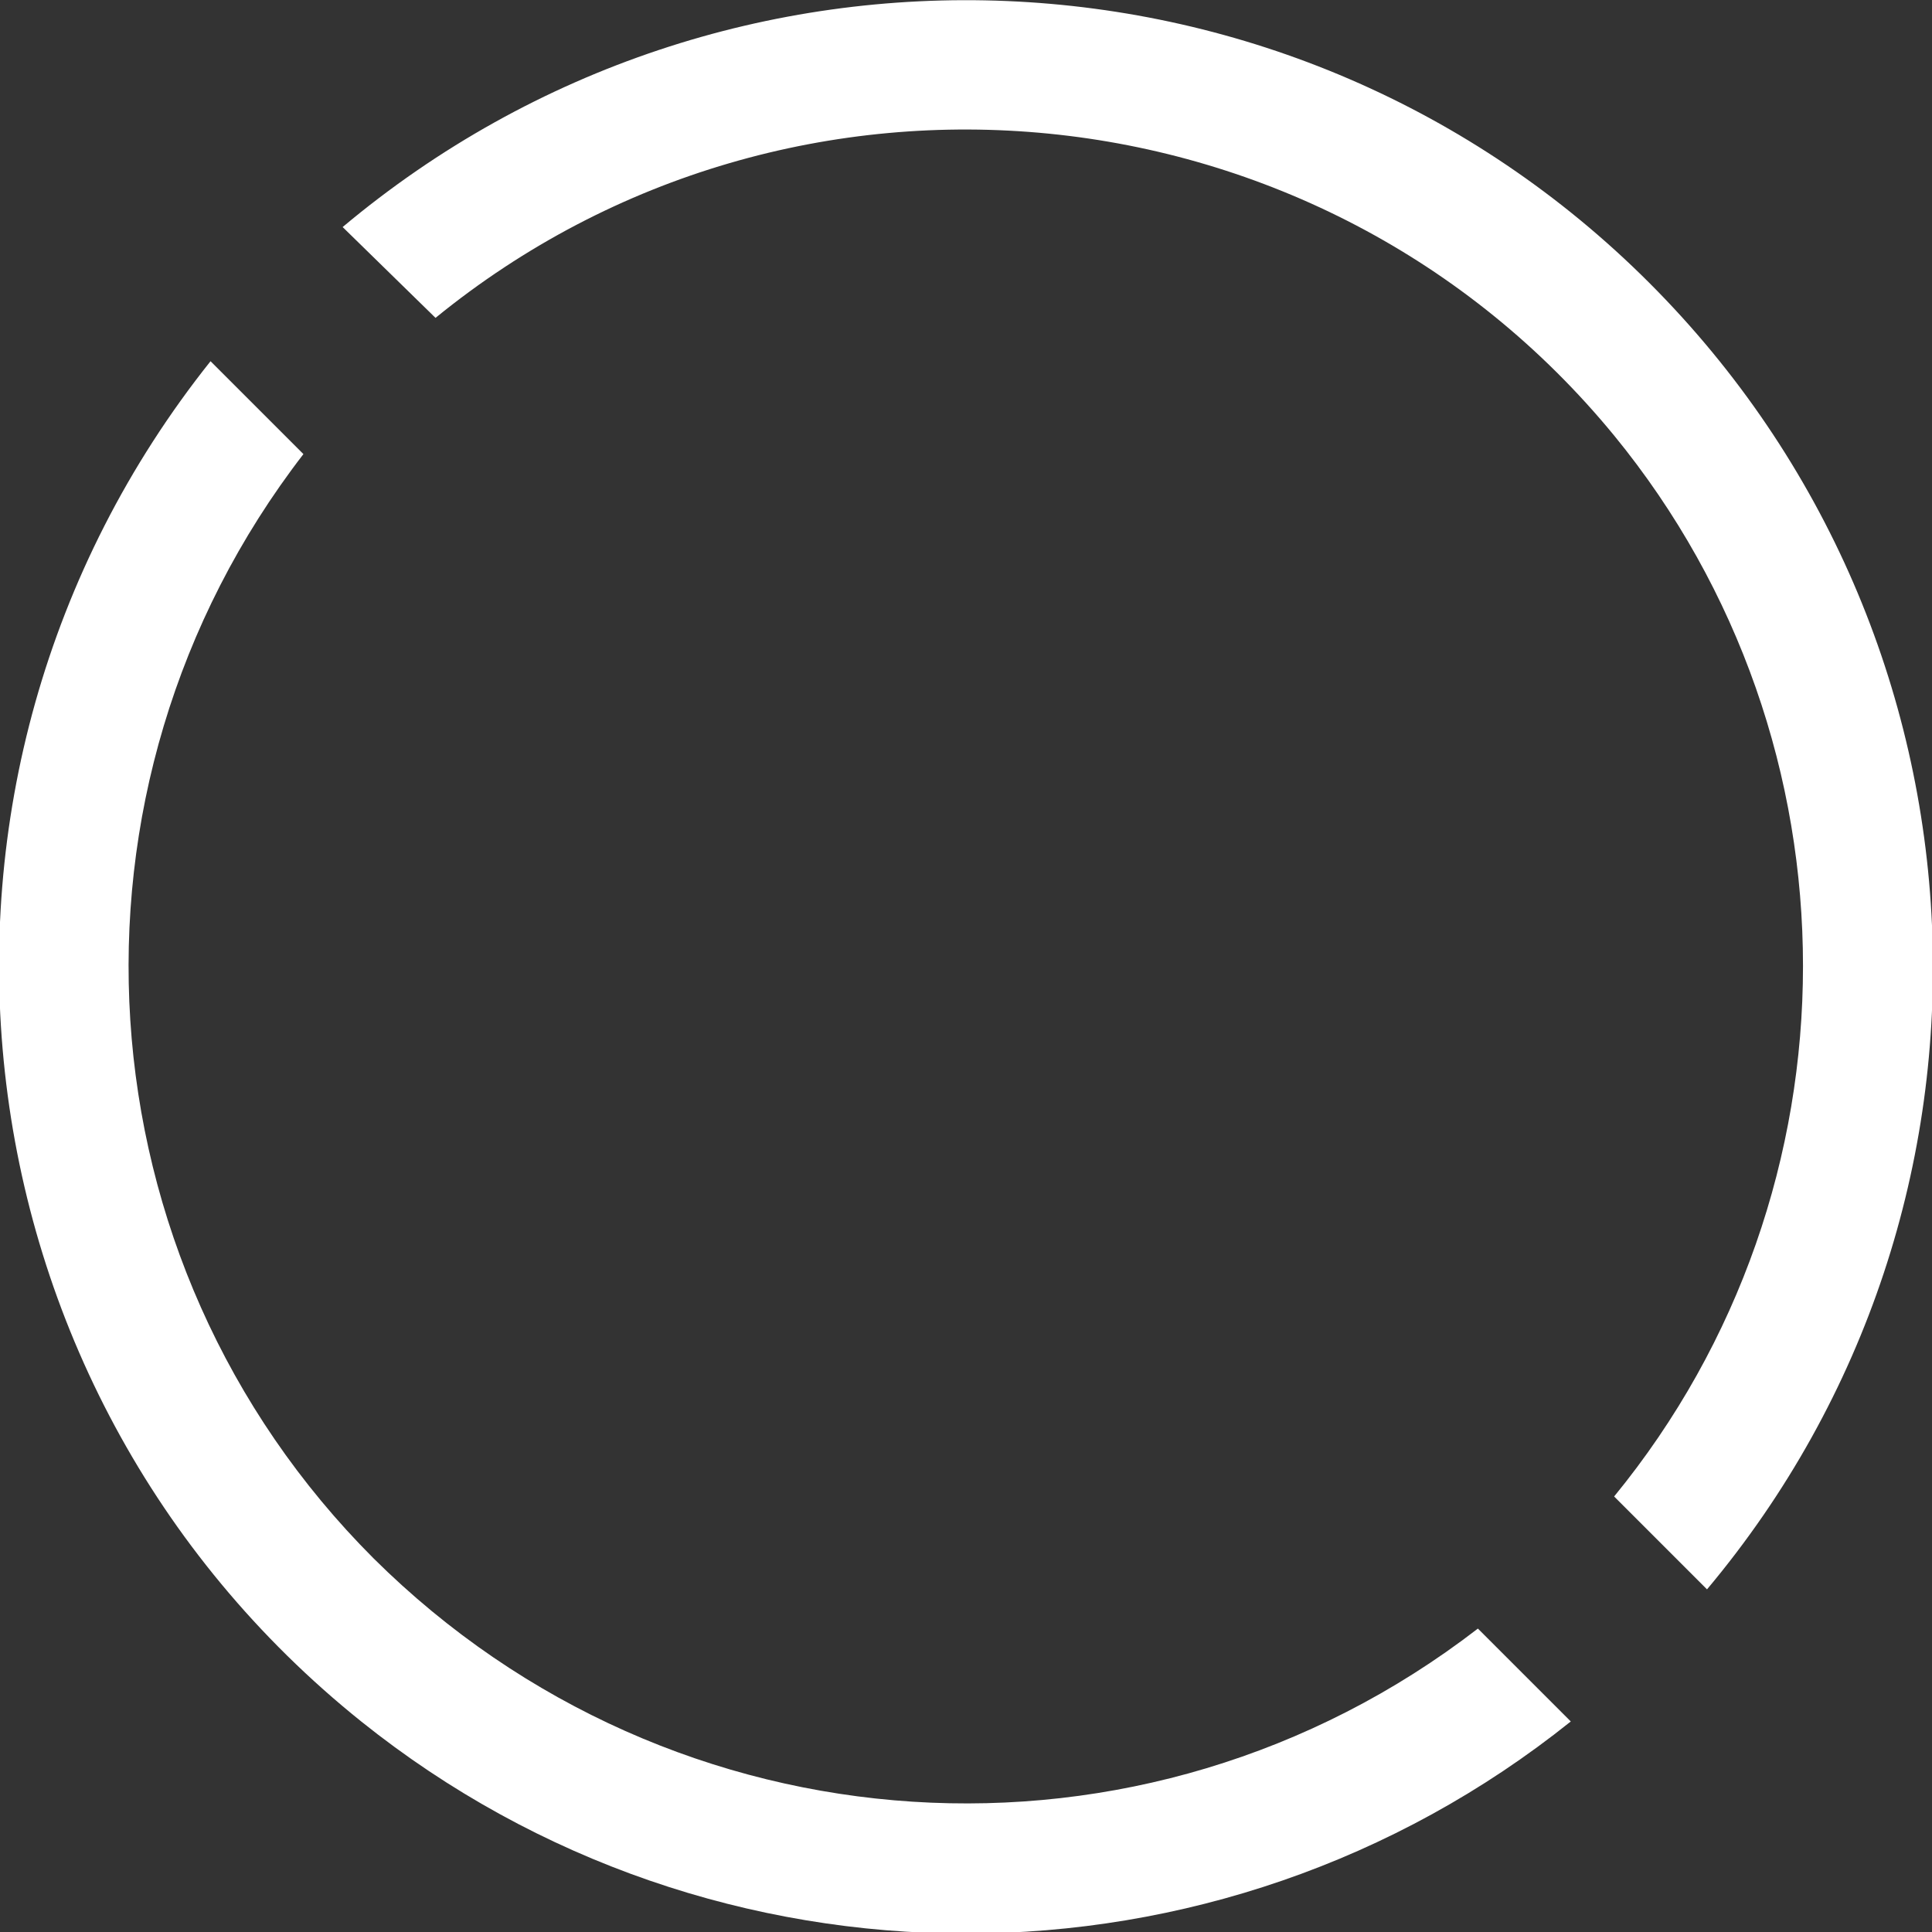
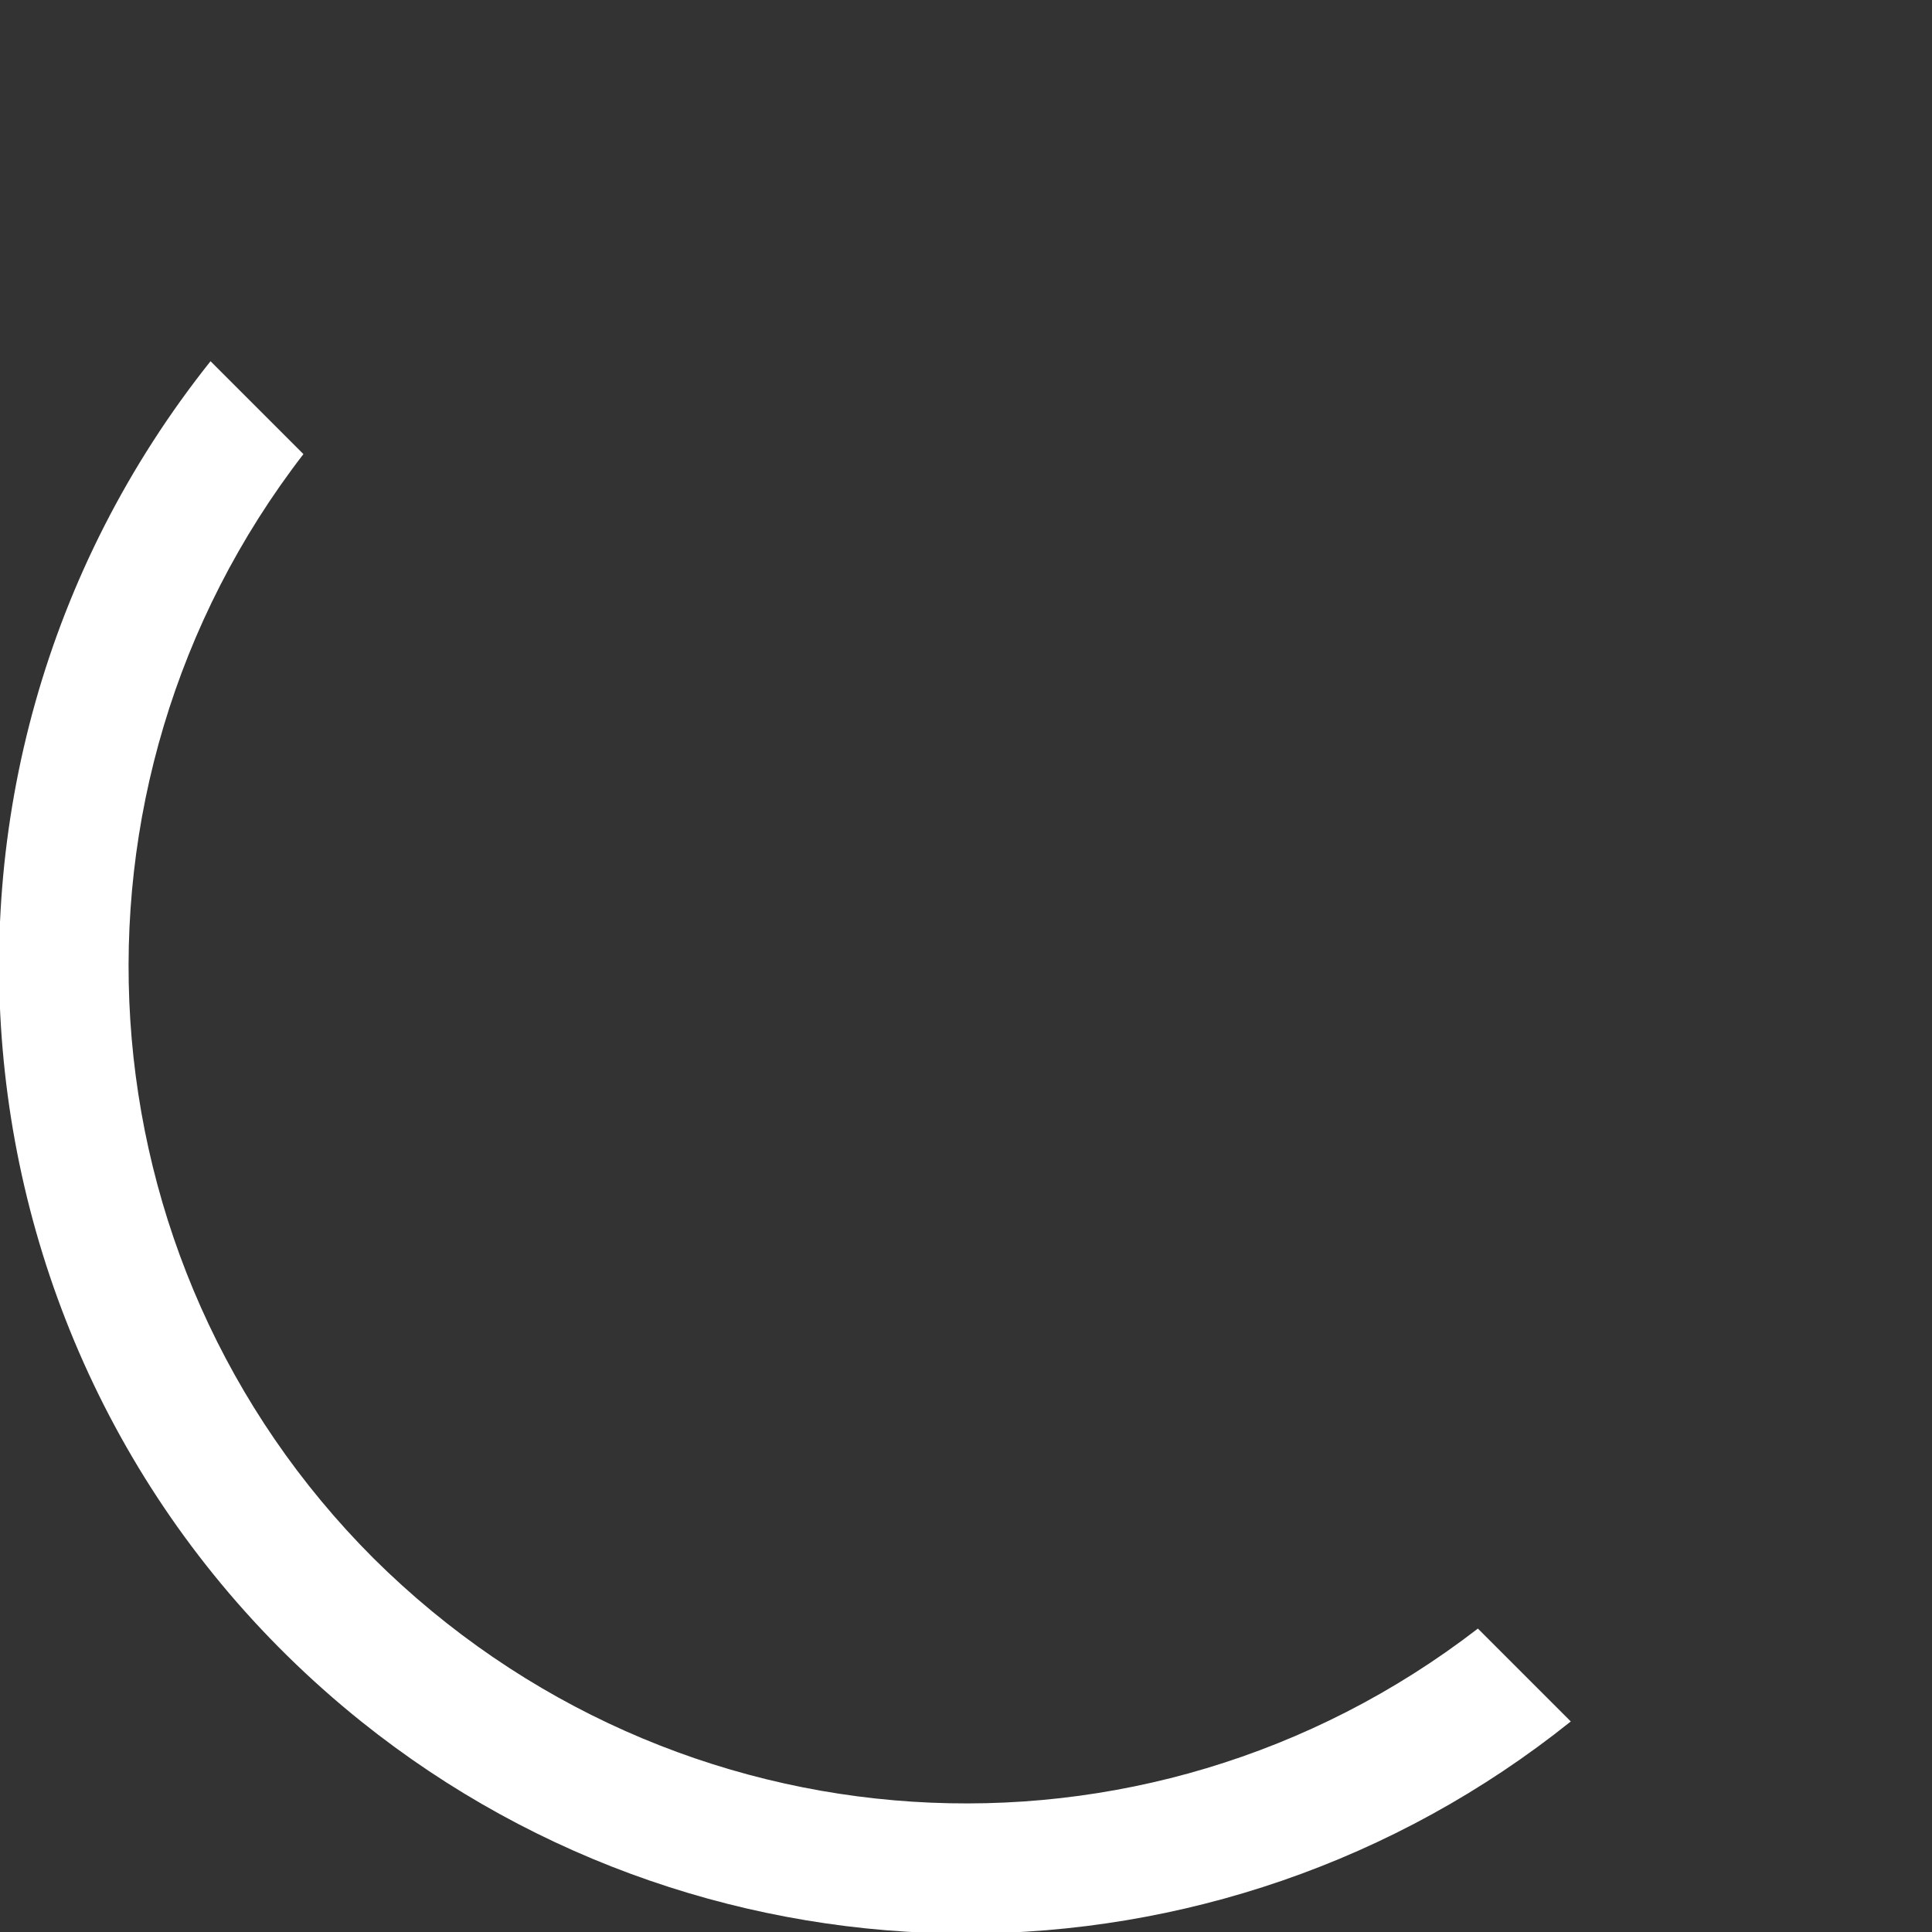
<svg xmlns="http://www.w3.org/2000/svg" version="1.1" id="Laag_1" x="0px" y="0px" viewBox="0 0 93.6 93.6" style="enable-background:new 0 0 93.6 93.6;" xml:space="preserve">
  <rect x="0" y="0" width="93.6" height="93.6" fill="#333333" stroke="none" />
  <style type="text/css">
	.st0{fill:#FFFFFF;}
</style>
  <g id="Layer_2">
    <g id="Layer_1-2">
      <path class="st0" d="M18.1,75.5C3.7,61.1,2.2,38.2,14.7,22l-4.5-4.5C-5.9,37.7-2.7,67.2,17.5,83.4c17.1,13.7,41.5,13.7,58.6,0    l-4.5-4.5C55.4,91.4,32.6,89.9,18.1,75.5z" />
-       <path class="st0" d="M79.9,13.7C62.7-3.5,35.2-4.6,16.6,11l4.5,4.4C38.4,1.3,64,3.8,78.2,21.1c12.2,14.9,12.2,36.5,0,51.4l4.5,4.5    C98.3,58.4,97.1,30.9,79.9,13.7z" />
    </g>
  </g>
</svg>